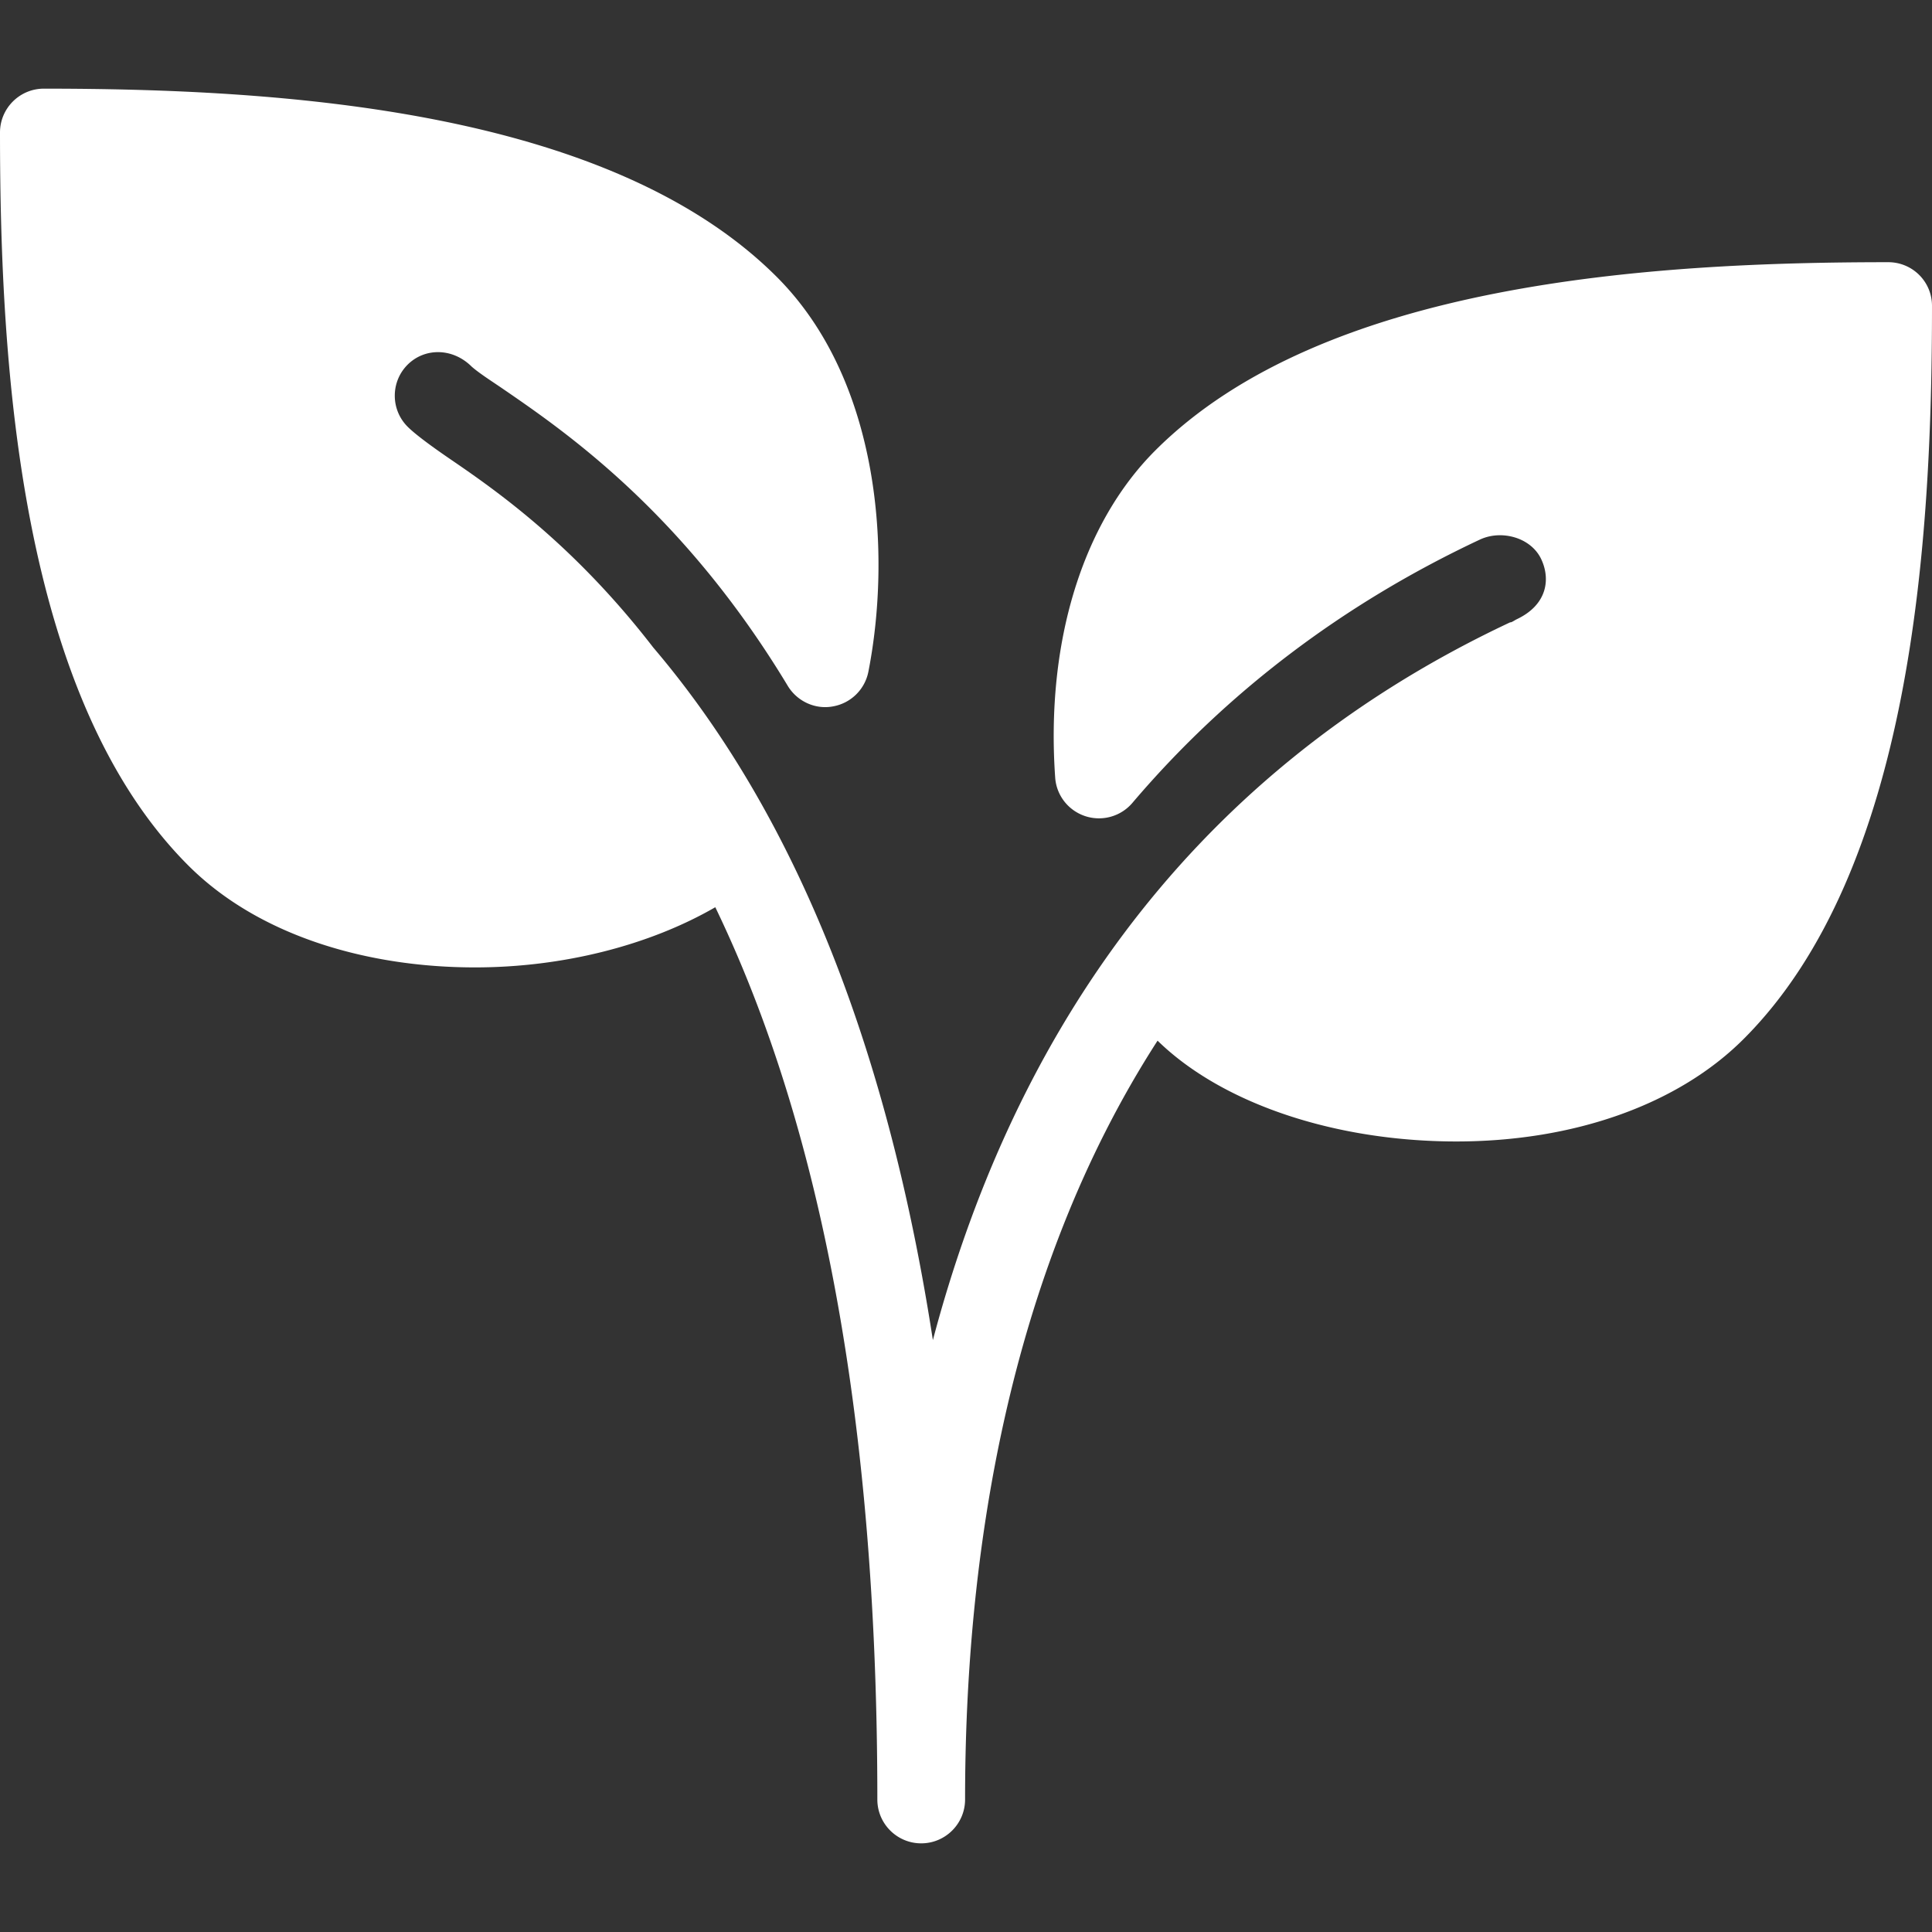
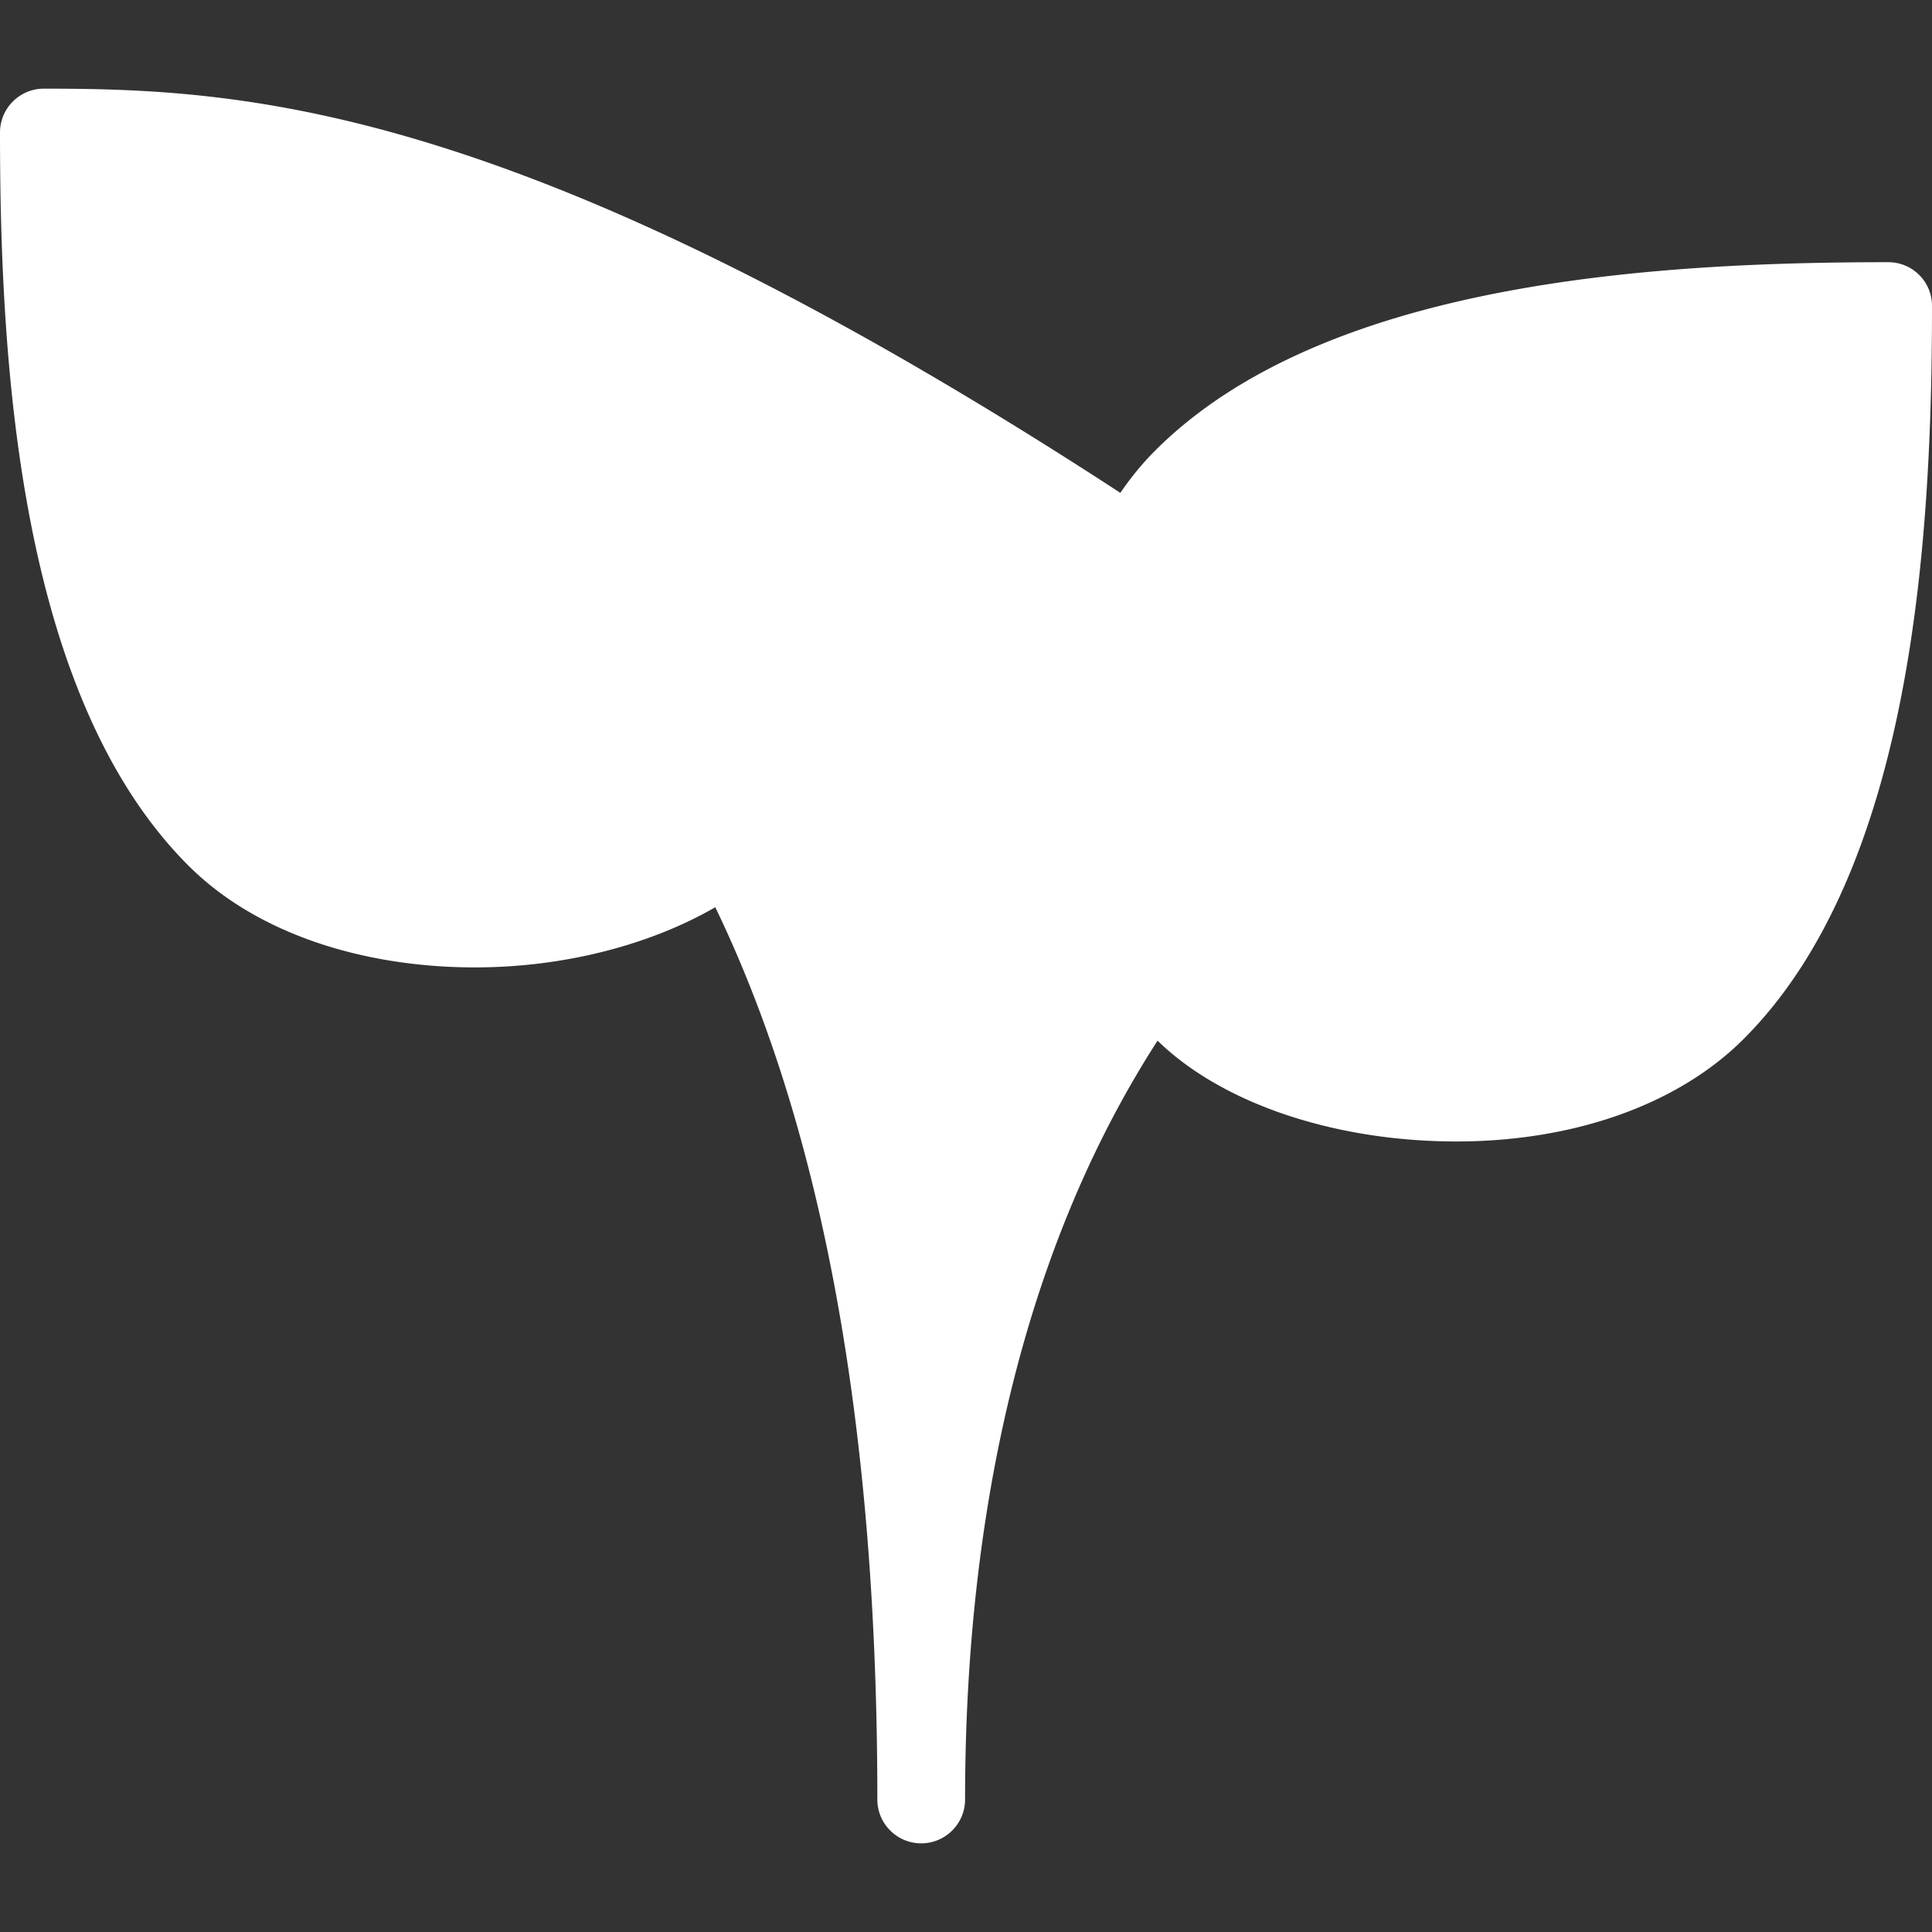
<svg xmlns="http://www.w3.org/2000/svg" class="" xml:space="preserve" style="enable-background:new 0 0 512 512" viewBox="0 0 469.781 469.781" y="0" x="0" height="512" width="512" version="1.1">
  <rect x="0" y="0" width="469.781" height="469.781" fill="#333333" stroke="none" />
  <g>
-     <path class="" data-original="#000000" opacity="1" fill="#ffffff" d="M459.136 63.755c-56.853 0-137.173 4.757-178.219 45.781-17.771 17.771-26.645 46.741-24.341 79.531.299 4.331 3.179 8.021 7.317 9.387a10.682 10.682 0 0 0 11.456-3.221c22.827-26.859 51.2-48.384 84.395-63.979 2.816-1.344 6.144-1.451 9.173-.384 2.667.96 4.757 2.773 5.845 5.099 2.261 4.779 1.536 11.072-5.973 14.613-.427.213-.811.491-1.237.683-.149.064-.32.043-.448.107-81.792 38.443-122.005 105.515-140.267 174.485-13.312-86.357-41.429-137.195-67.989-168.405-19.221-24.917-38.123-38.123-49.045-45.589-2.027-1.387-8.149-5.568-10.688-8.107-4.16-4.16-4.16-10.923 0-15.083 4.16-4.139 10.944-4.139 15.573.469 1.131 1.003 2.944 2.283 5.248 3.819l1.899 1.28c15.445 10.581 44.203 30.229 69.717 72.533 2.283 3.776 6.699 5.803 10.987 4.992a10.66 10.66 0 0 0 8.619-8.448c5.568-28.437 3.072-70.635-22.293-96C147.82 26.315 67.5 21.558 10.668 21.558 4.779 21.557 0 26.336 0 32.224c0 56.853 4.757 137.173 45.781 178.219 17.109 17.109 43.499 24.789 69.717 24.789 21.397 0 42.368-5.355 58.432-14.635 21.909 45.397 39.403 113.216 39.403 216.96 0 5.888 4.779 10.667 10.667 10.667s10.667-4.779 10.667-10.667c0-57.877 9.92-127.339 46.805-184.512 14.784 14.443 40.235 23.595 68.437 24.448 1.408.043 2.795.064 4.181.064 28.651 0 53.973-8.981 69.909-24.939 41.045-41.045 45.781-121.365 45.781-178.219.023-5.887-4.735-10.644-10.644-10.644z" />
+     <path class="" data-original="#000000" opacity="1" fill="#ffffff" d="M459.136 63.755c-56.853 0-137.173 4.757-178.219 45.781-17.771 17.771-26.645 46.741-24.341 79.531.299 4.331 3.179 8.021 7.317 9.387a10.682 10.682 0 0 0 11.456-3.221l1.899 1.28c15.445 10.581 44.203 30.229 69.717 72.533 2.283 3.776 6.699 5.803 10.987 4.992a10.66 10.66 0 0 0 8.619-8.448c5.568-28.437 3.072-70.635-22.293-96C147.82 26.315 67.5 21.558 10.668 21.558 4.779 21.557 0 26.336 0 32.224c0 56.853 4.757 137.173 45.781 178.219 17.109 17.109 43.499 24.789 69.717 24.789 21.397 0 42.368-5.355 58.432-14.635 21.909 45.397 39.403 113.216 39.403 216.96 0 5.888 4.779 10.667 10.667 10.667s10.667-4.779 10.667-10.667c0-57.877 9.92-127.339 46.805-184.512 14.784 14.443 40.235 23.595 68.437 24.448 1.408.043 2.795.064 4.181.064 28.651 0 53.973-8.981 69.909-24.939 41.045-41.045 45.781-121.365 45.781-178.219.023-5.887-4.735-10.644-10.644-10.644z" />
  </g>
</svg>